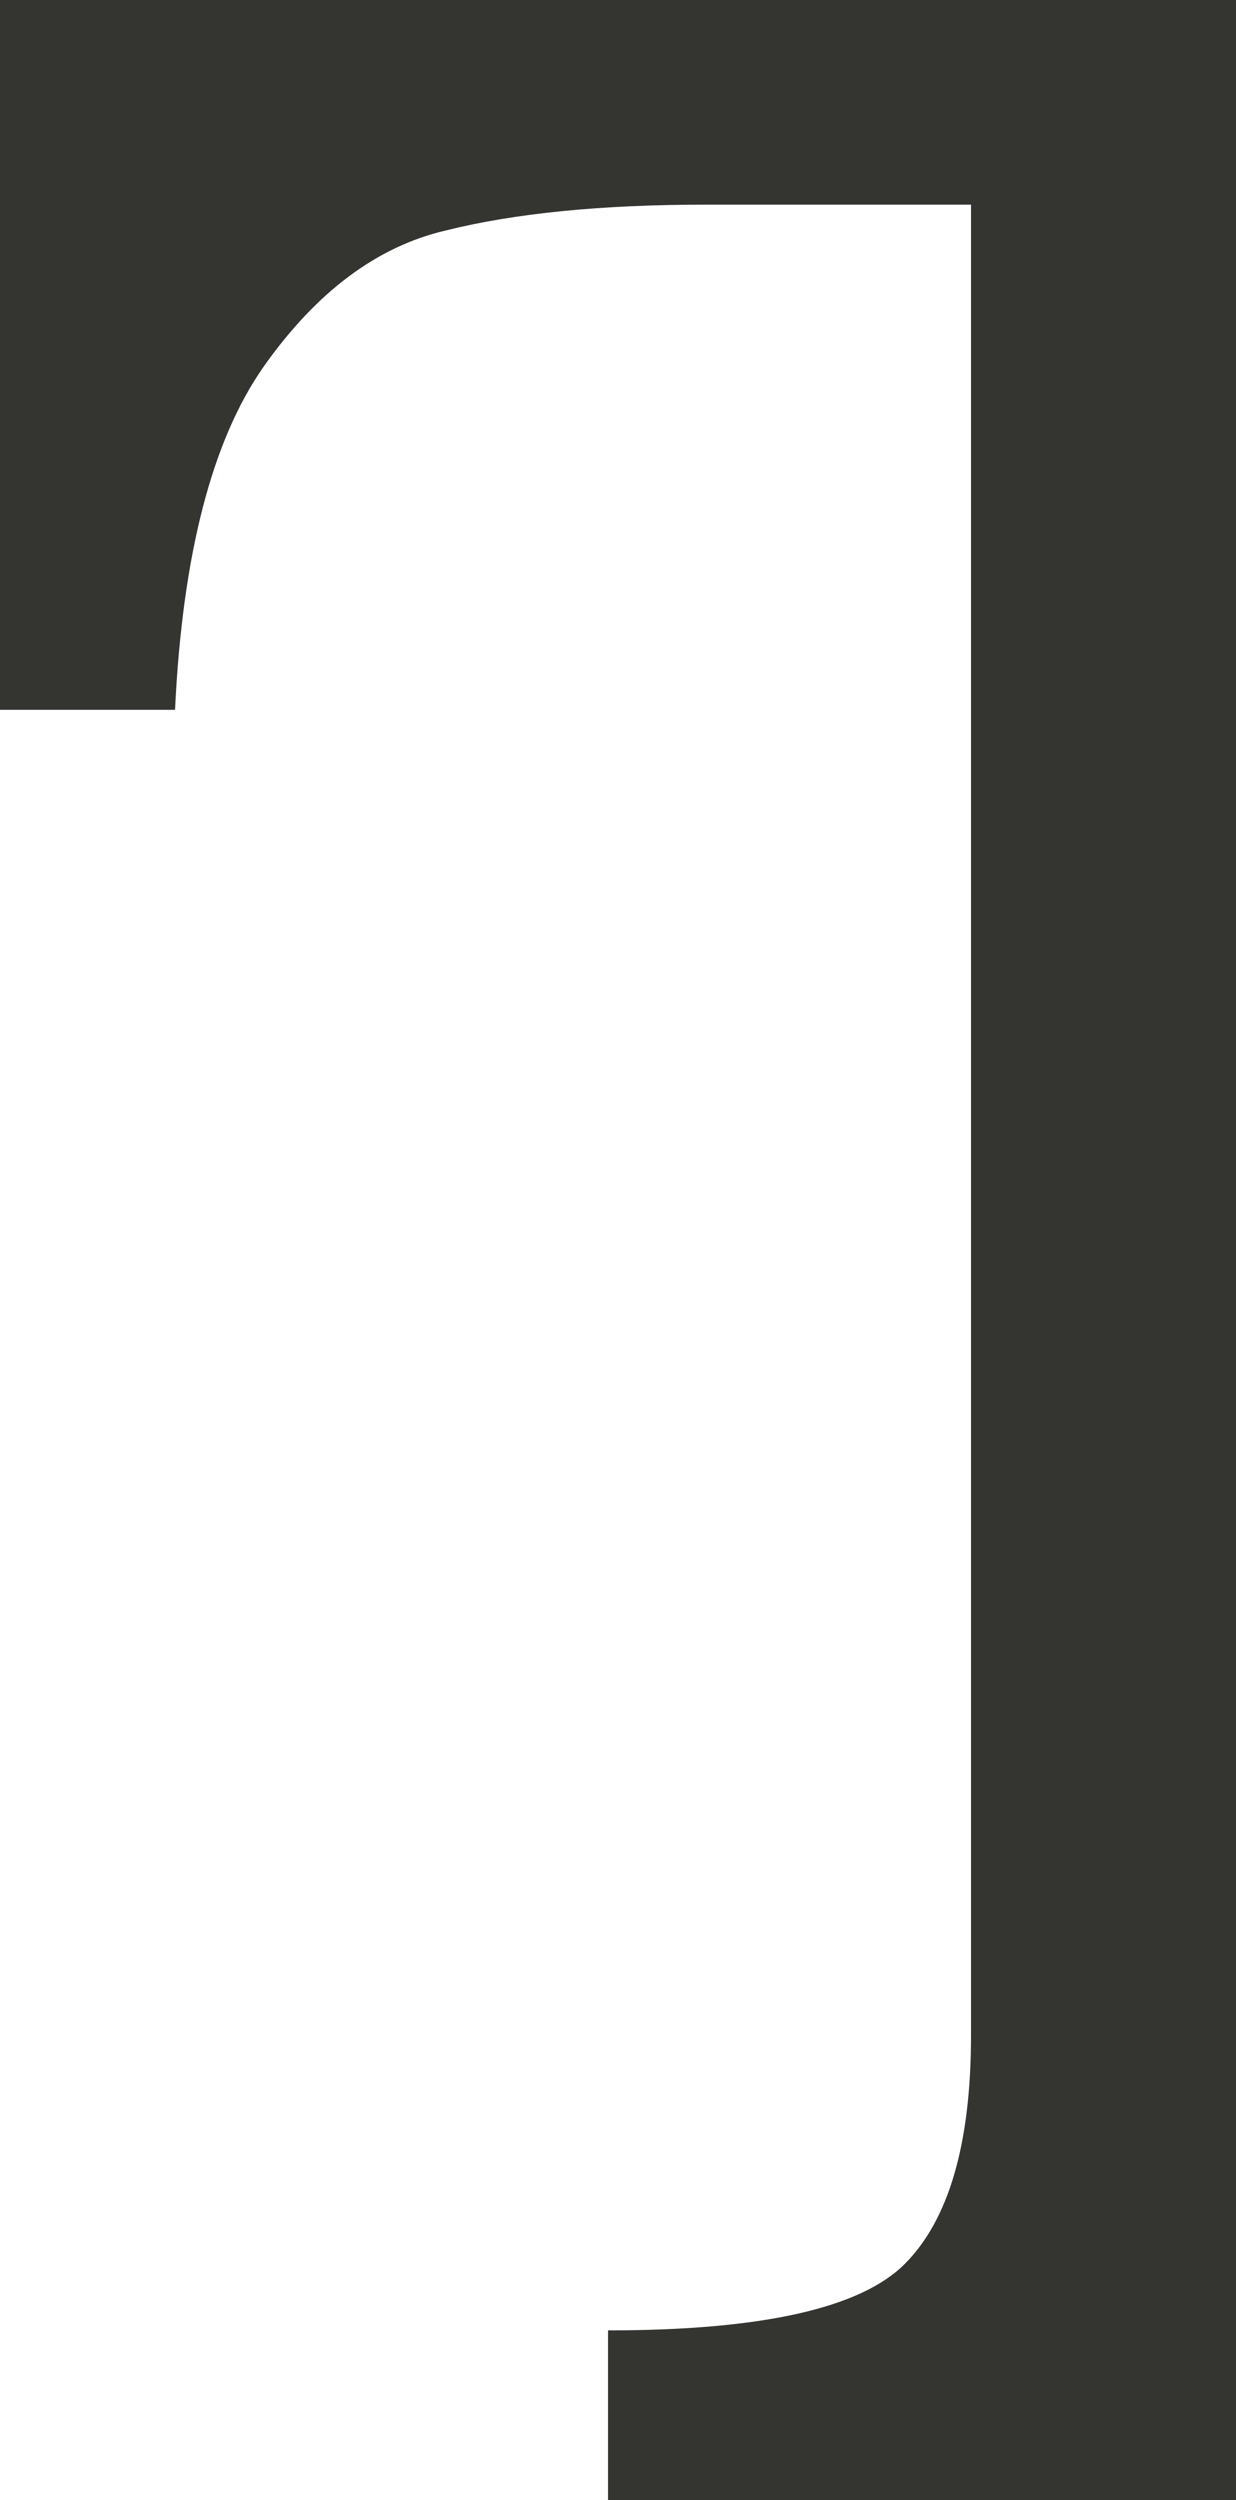
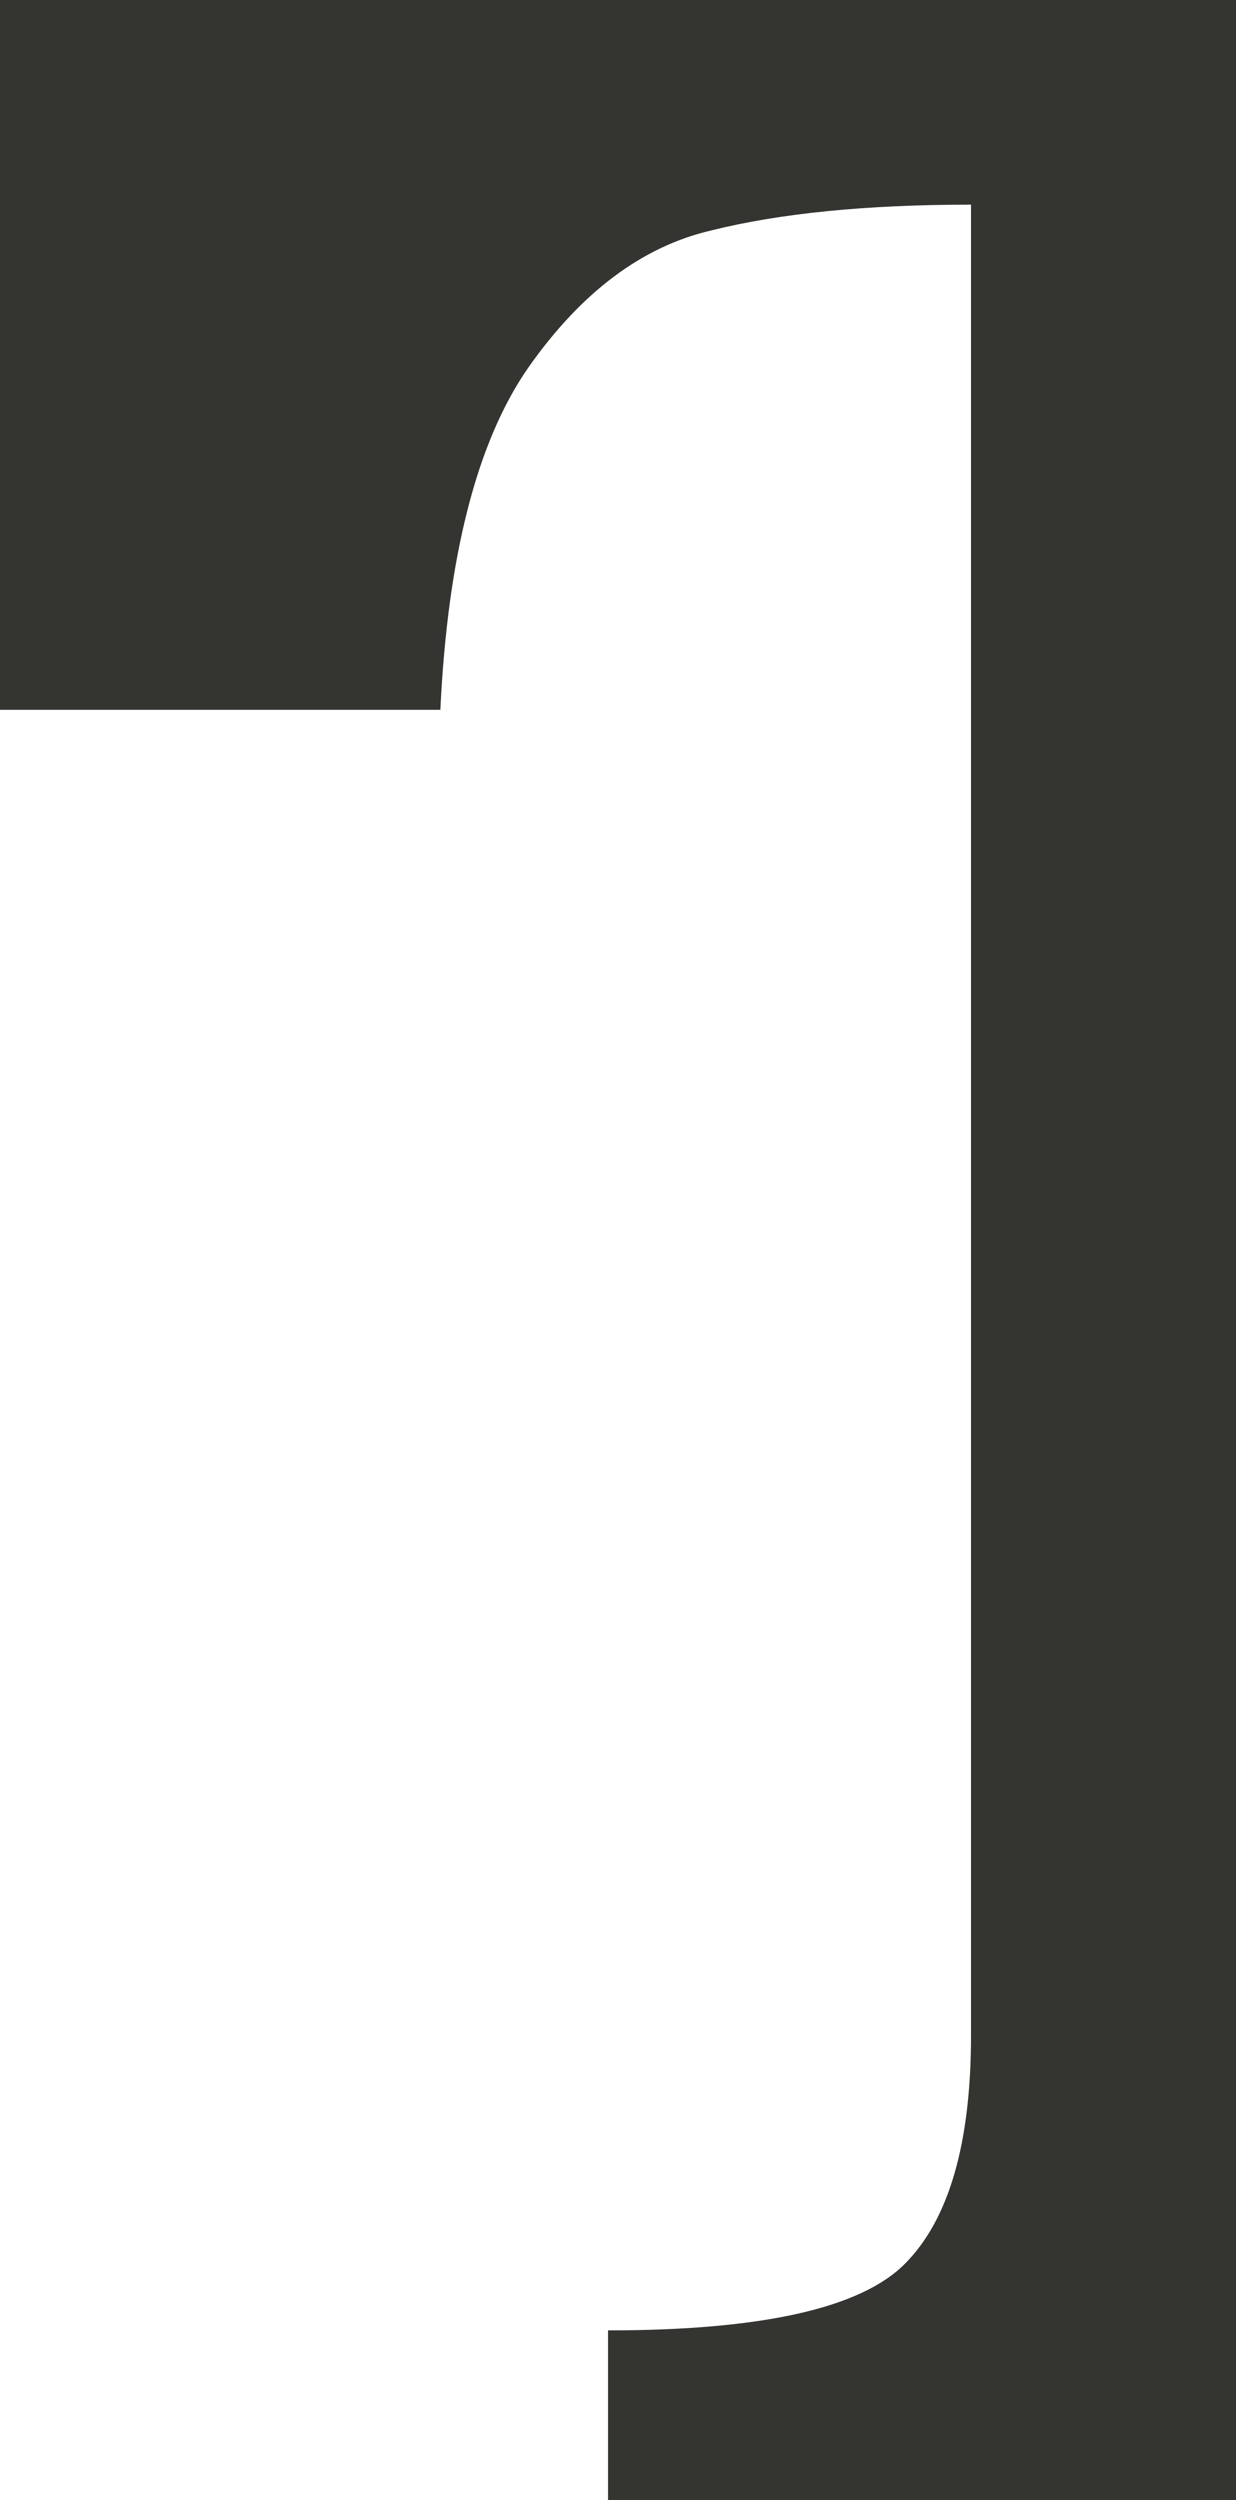
<svg xmlns="http://www.w3.org/2000/svg" width="409" height="827" viewBox="0 0 409 827" fill="none">
-   <path d="M817 234.805h-57.922c-5.284-51.231-16.665-89.043-34.143-113.438-17.072-24.396-35.566-39.44-55.483-45.132-19.917-5.692-42.882-8.538-68.896-8.538H495.687V673.31c0 23.988 2.439 42.691 7.317 56.109 4.877 13.011 16.258 23.175 34.143 30.494 17.885 7.319 44.102 10.978 78.652 10.978V827H201.201v-56.109c50.809 0 83.53-7.319 98.162-21.956 14.633-14.637 21.95-39.846 21.95-75.625V67.697h-87.797c-34.55 0-63.206 2.846-85.968 8.538-22.762 5.286-42.883 20.33-60.36 45.132-17.072 24.395-26.828 62.207-29.266 113.438H0V0h817v234.805z" fill="#343431" />
+   <path d="M817 234.805h-57.922c-5.284-51.231-16.665-89.043-34.143-113.438-17.072-24.396-35.566-39.44-55.483-45.132-19.917-5.692-42.882-8.538-68.896-8.538H495.687V673.31c0 23.988 2.439 42.691 7.317 56.109 4.877 13.011 16.258 23.175 34.143 30.494 17.885 7.319 44.102 10.978 78.652 10.978V827H201.201v-56.109c50.809 0 83.53-7.319 98.162-21.956 14.633-14.637 21.95-39.846 21.95-75.625V67.697c-34.55 0-63.206 2.846-85.968 8.538-22.762 5.286-42.883 20.33-60.36 45.132-17.072 24.395-26.828 62.207-29.266 113.438H0V0h817v234.805z" fill="#343431" />
</svg>